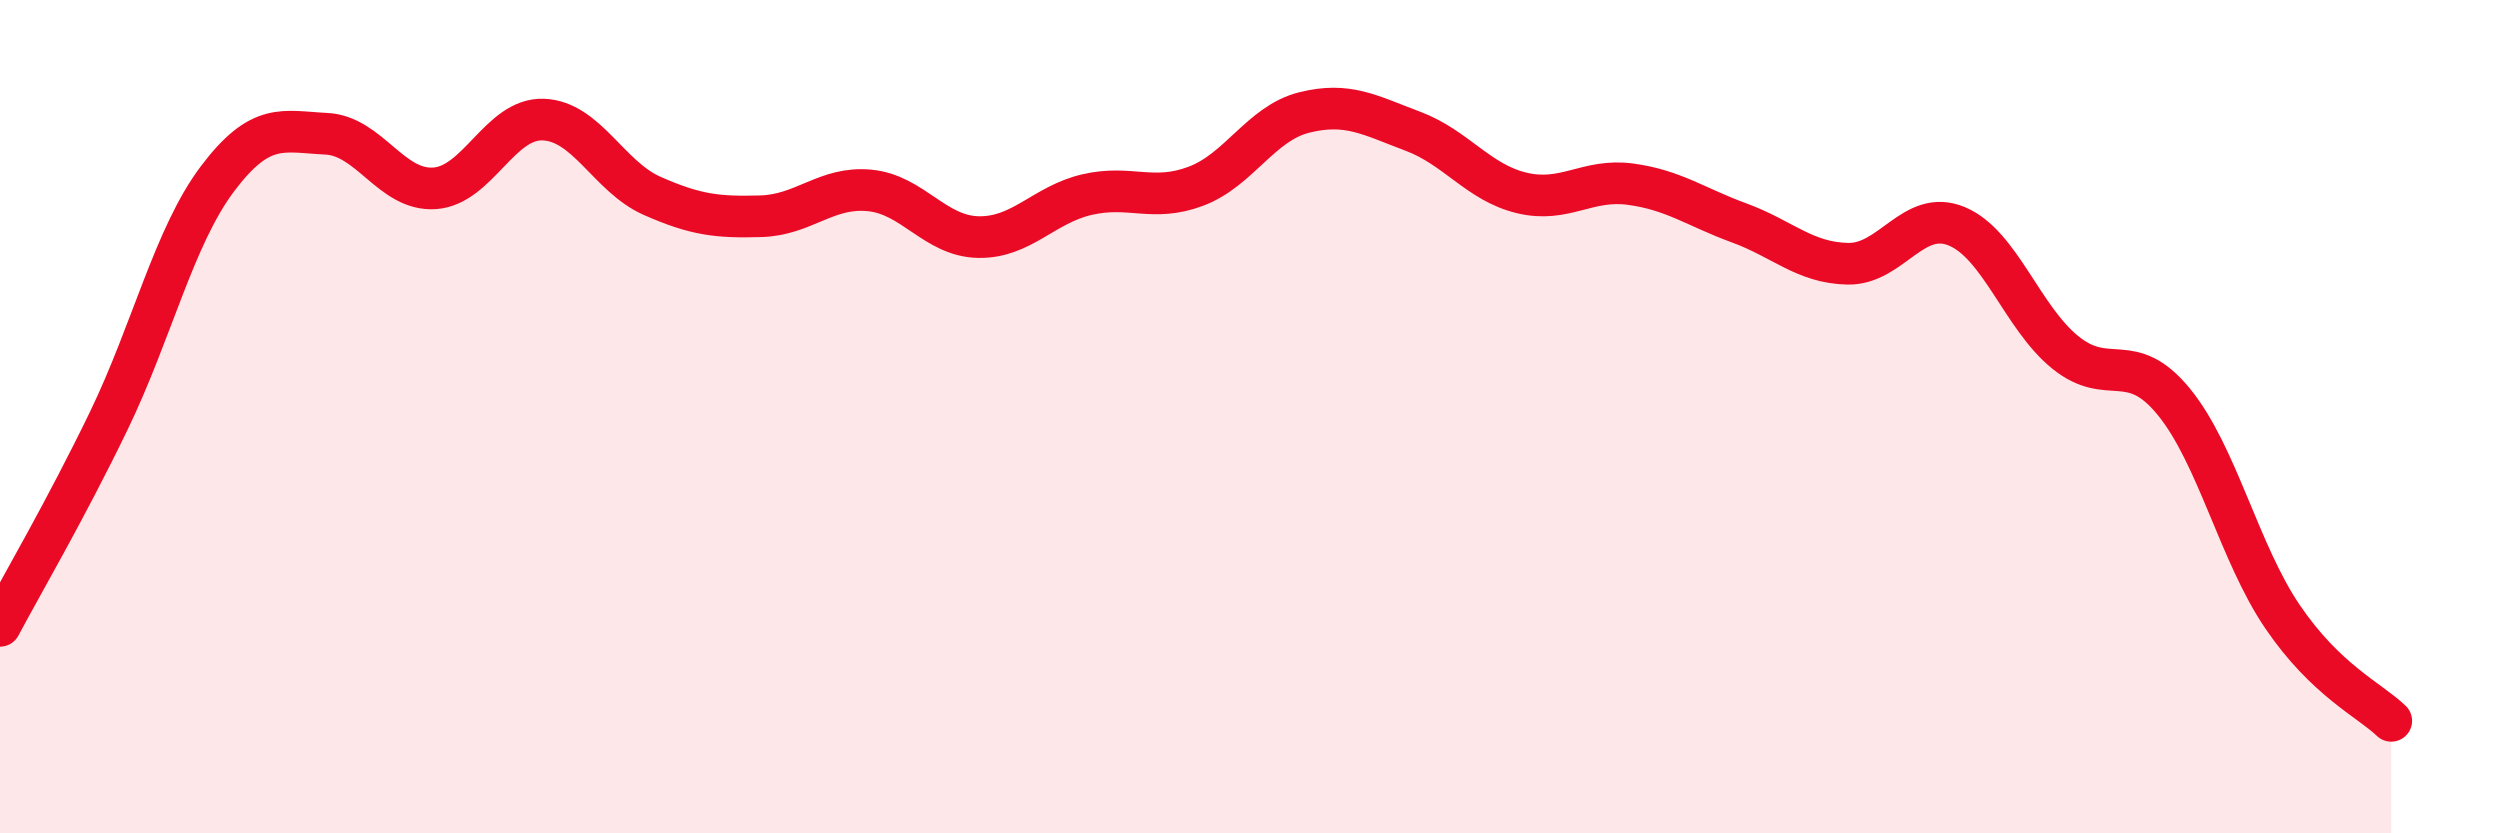
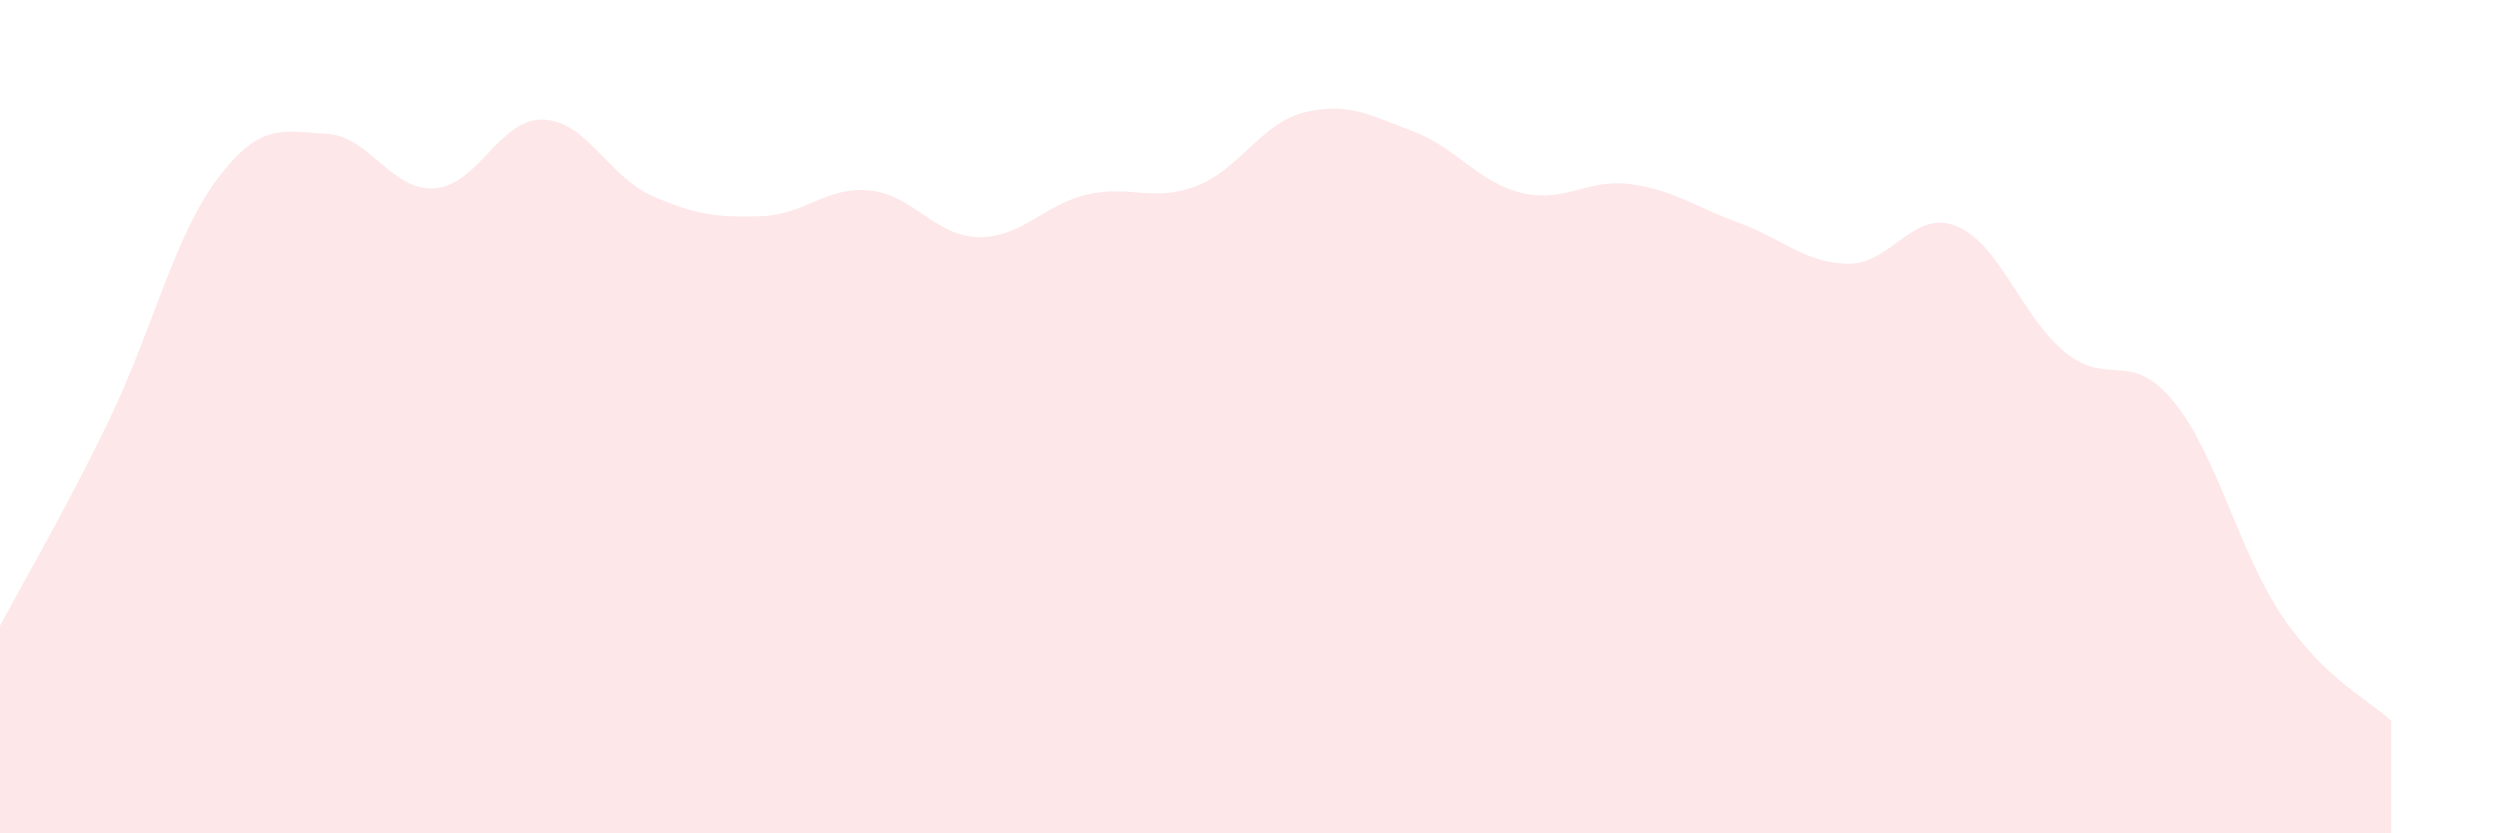
<svg xmlns="http://www.w3.org/2000/svg" width="60" height="20" viewBox="0 0 60 20">
  <path d="M 0,15.02 C 0.52,14.04 1.57,12.25 2.61,10.1 C 3.65,7.95 4.18,5.67 5.22,4.29 C 6.26,2.91 6.79,3.16 7.83,3.21 C 8.87,3.26 9.39,4.59 10.43,4.52 C 11.47,4.45 12,2.83 13.04,2.87 C 14.08,2.91 14.61,4.24 15.65,4.7 C 16.69,5.16 17.22,5.22 18.26,5.19 C 19.3,5.16 19.83,4.47 20.87,4.57 C 21.91,4.67 22.44,5.67 23.48,5.69 C 24.52,5.71 25.05,4.91 26.09,4.67 C 27.13,4.43 27.66,4.86 28.7,4.47 C 29.74,4.08 30.26,2.96 31.3,2.7 C 32.34,2.44 32.87,2.76 33.91,3.15 C 34.95,3.54 35.48,4.38 36.52,4.63 C 37.56,4.88 38.09,4.28 39.13,4.42 C 40.17,4.56 40.7,4.97 41.74,5.35 C 42.78,5.73 43.31,6.31 44.35,6.33 C 45.39,6.35 45.92,5 46.96,5.43 C 48,5.86 48.53,7.62 49.57,8.46 C 50.61,9.3 51.13,8.37 52.17,9.64 C 53.21,10.91 53.74,13.27 54.78,14.8 C 55.82,16.33 56.87,16.8 57.39,17.3L57.39 20L0 20Z" fill="#EB0A25" opacity="0.1" stroke-linecap="round" stroke-linejoin="round" />
-   <path d="M 0,15.02 C 0.52,14.04 1.57,12.25 2.61,10.1 C 3.65,7.95 4.18,5.67 5.22,4.29 C 6.26,2.91 6.79,3.16 7.83,3.21 C 8.87,3.26 9.39,4.59 10.43,4.52 C 11.47,4.45 12,2.83 13.04,2.87 C 14.08,2.91 14.61,4.24 15.65,4.7 C 16.69,5.16 17.22,5.22 18.26,5.19 C 19.3,5.16 19.83,4.47 20.87,4.57 C 21.91,4.67 22.44,5.67 23.48,5.69 C 24.52,5.71 25.05,4.91 26.09,4.67 C 27.13,4.43 27.66,4.86 28.7,4.47 C 29.74,4.08 30.26,2.96 31.3,2.7 C 32.34,2.44 32.87,2.76 33.91,3.15 C 34.95,3.54 35.48,4.38 36.52,4.63 C 37.56,4.88 38.09,4.28 39.13,4.42 C 40.17,4.56 40.7,4.97 41.74,5.35 C 42.78,5.73 43.31,6.31 44.35,6.33 C 45.39,6.35 45.92,5 46.96,5.43 C 48,5.86 48.53,7.62 49.57,8.46 C 50.61,9.3 51.13,8.37 52.17,9.64 C 53.21,10.91 53.74,13.27 54.78,14.8 C 55.82,16.33 56.87,16.8 57.39,17.3" stroke="#EB0A25" stroke-width="1" fill="none" stroke-linecap="round" stroke-linejoin="round" />
</svg>